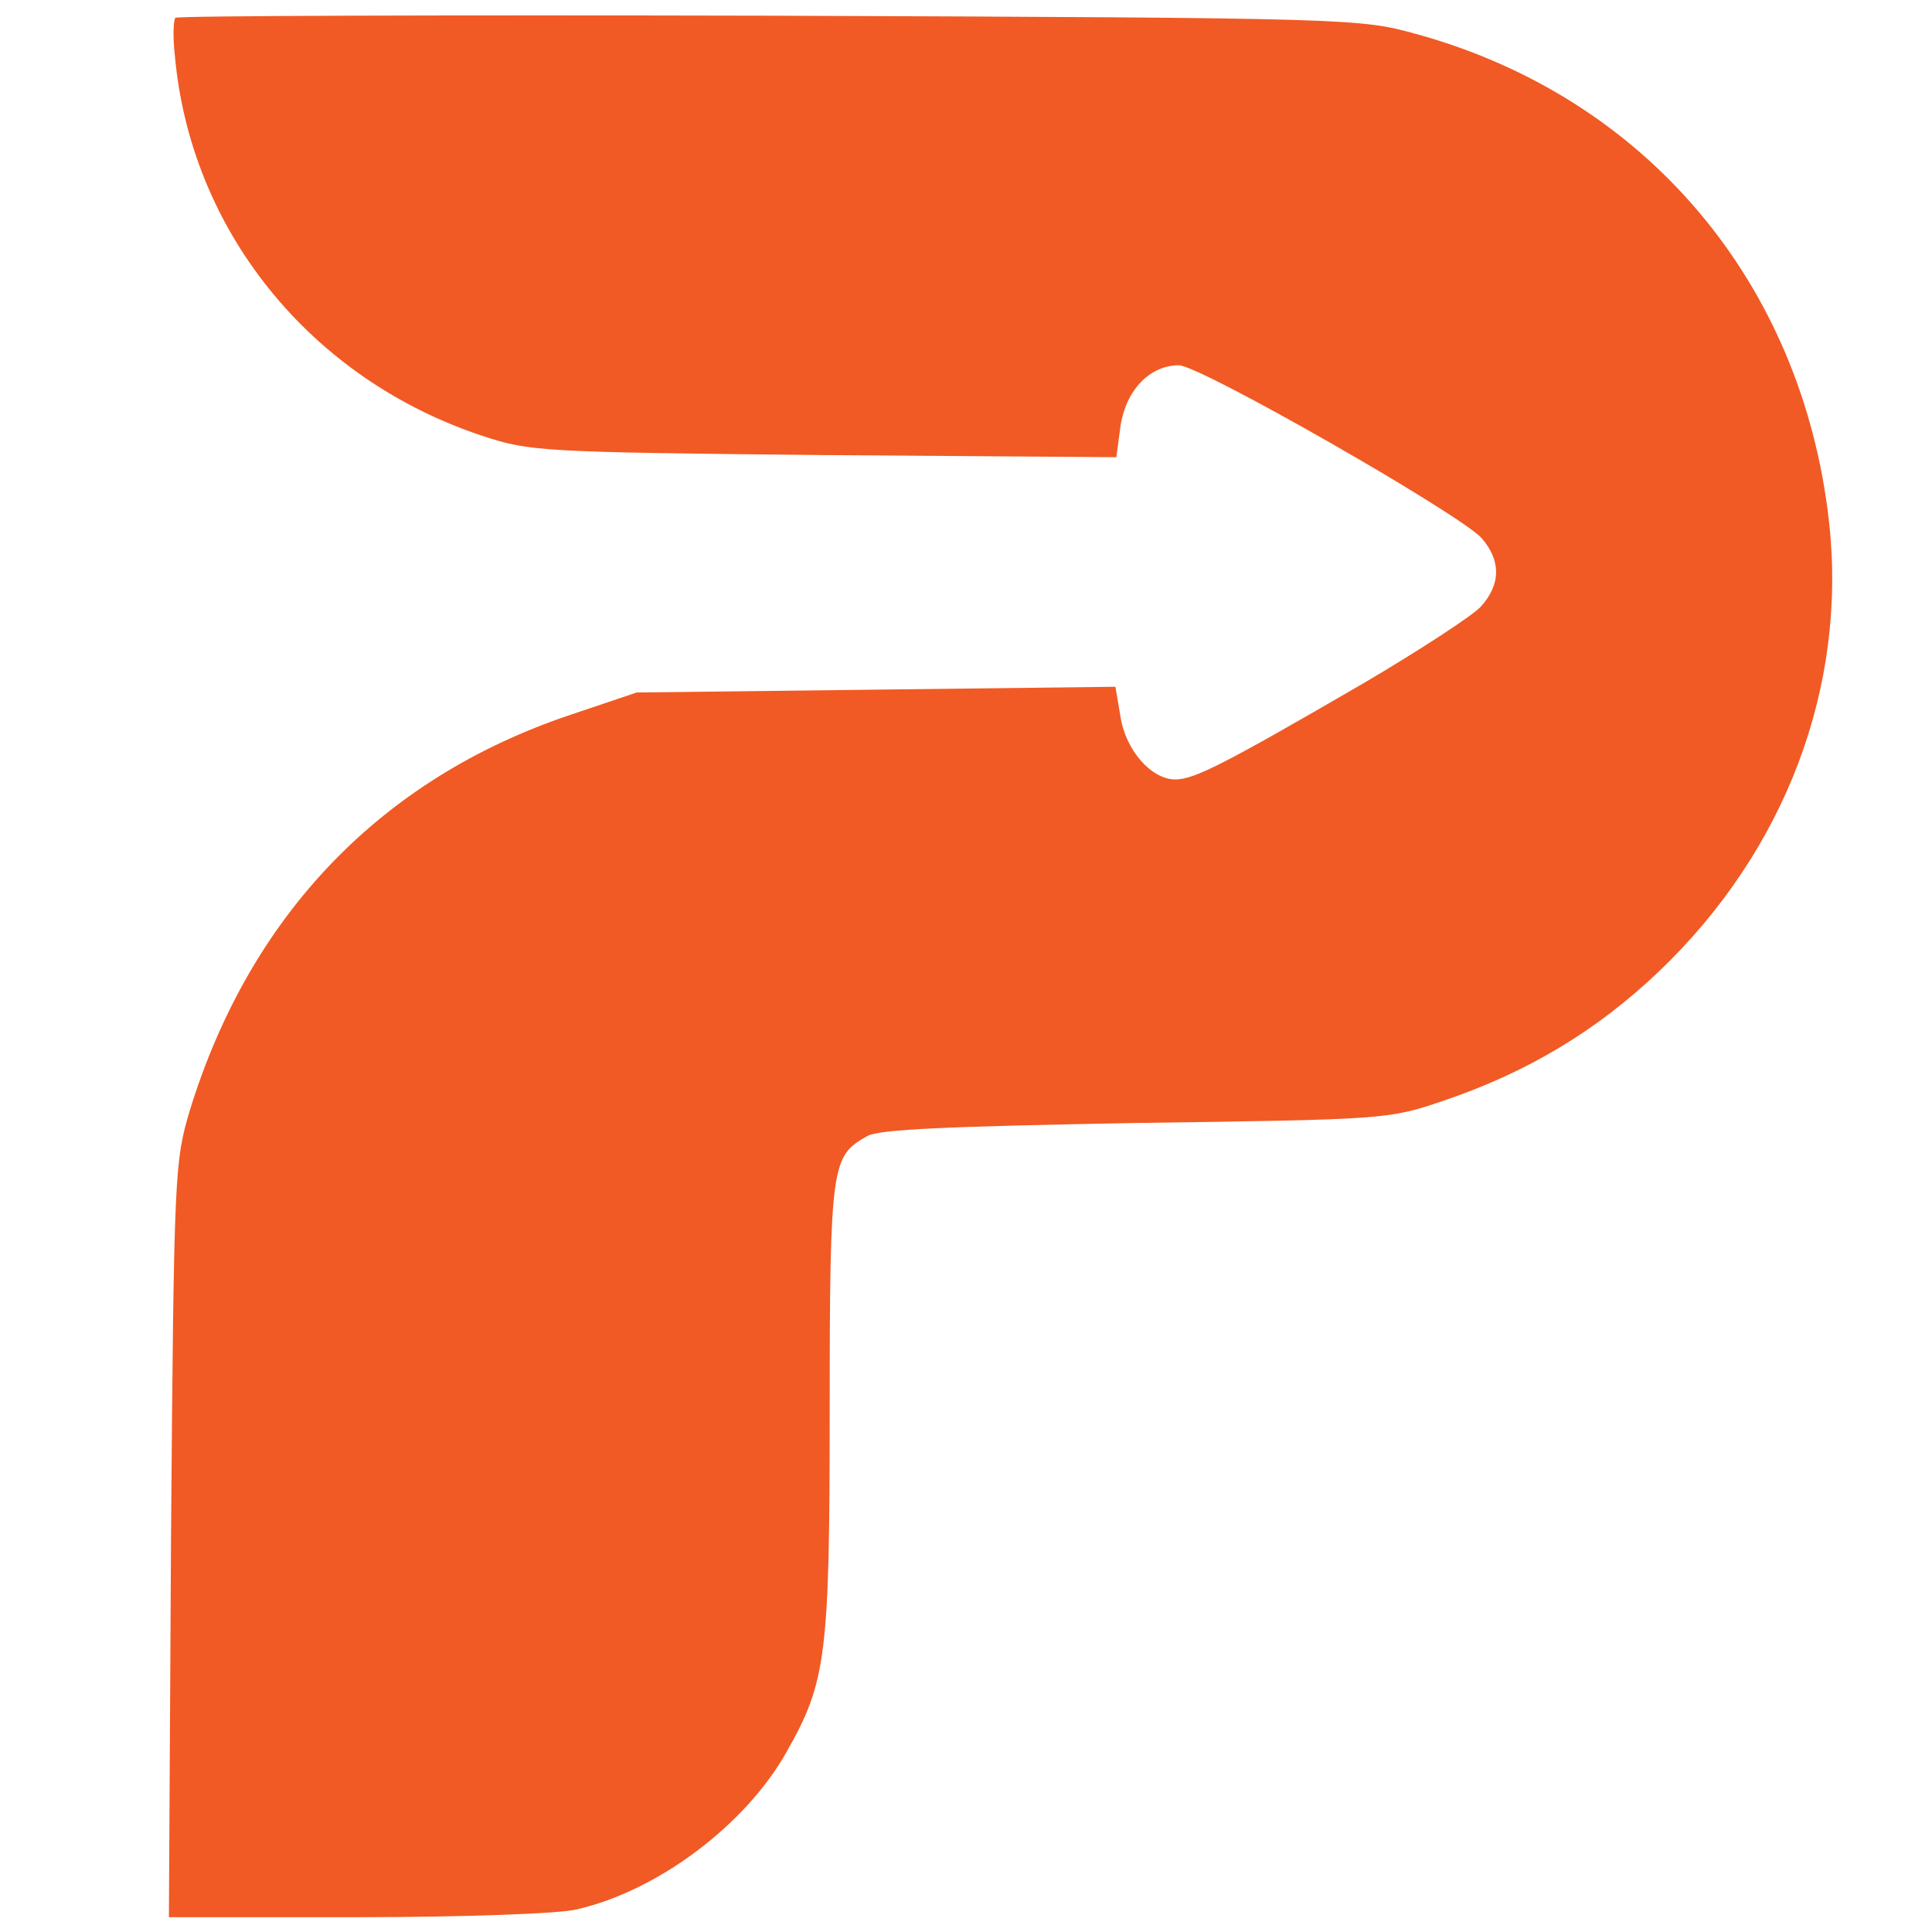
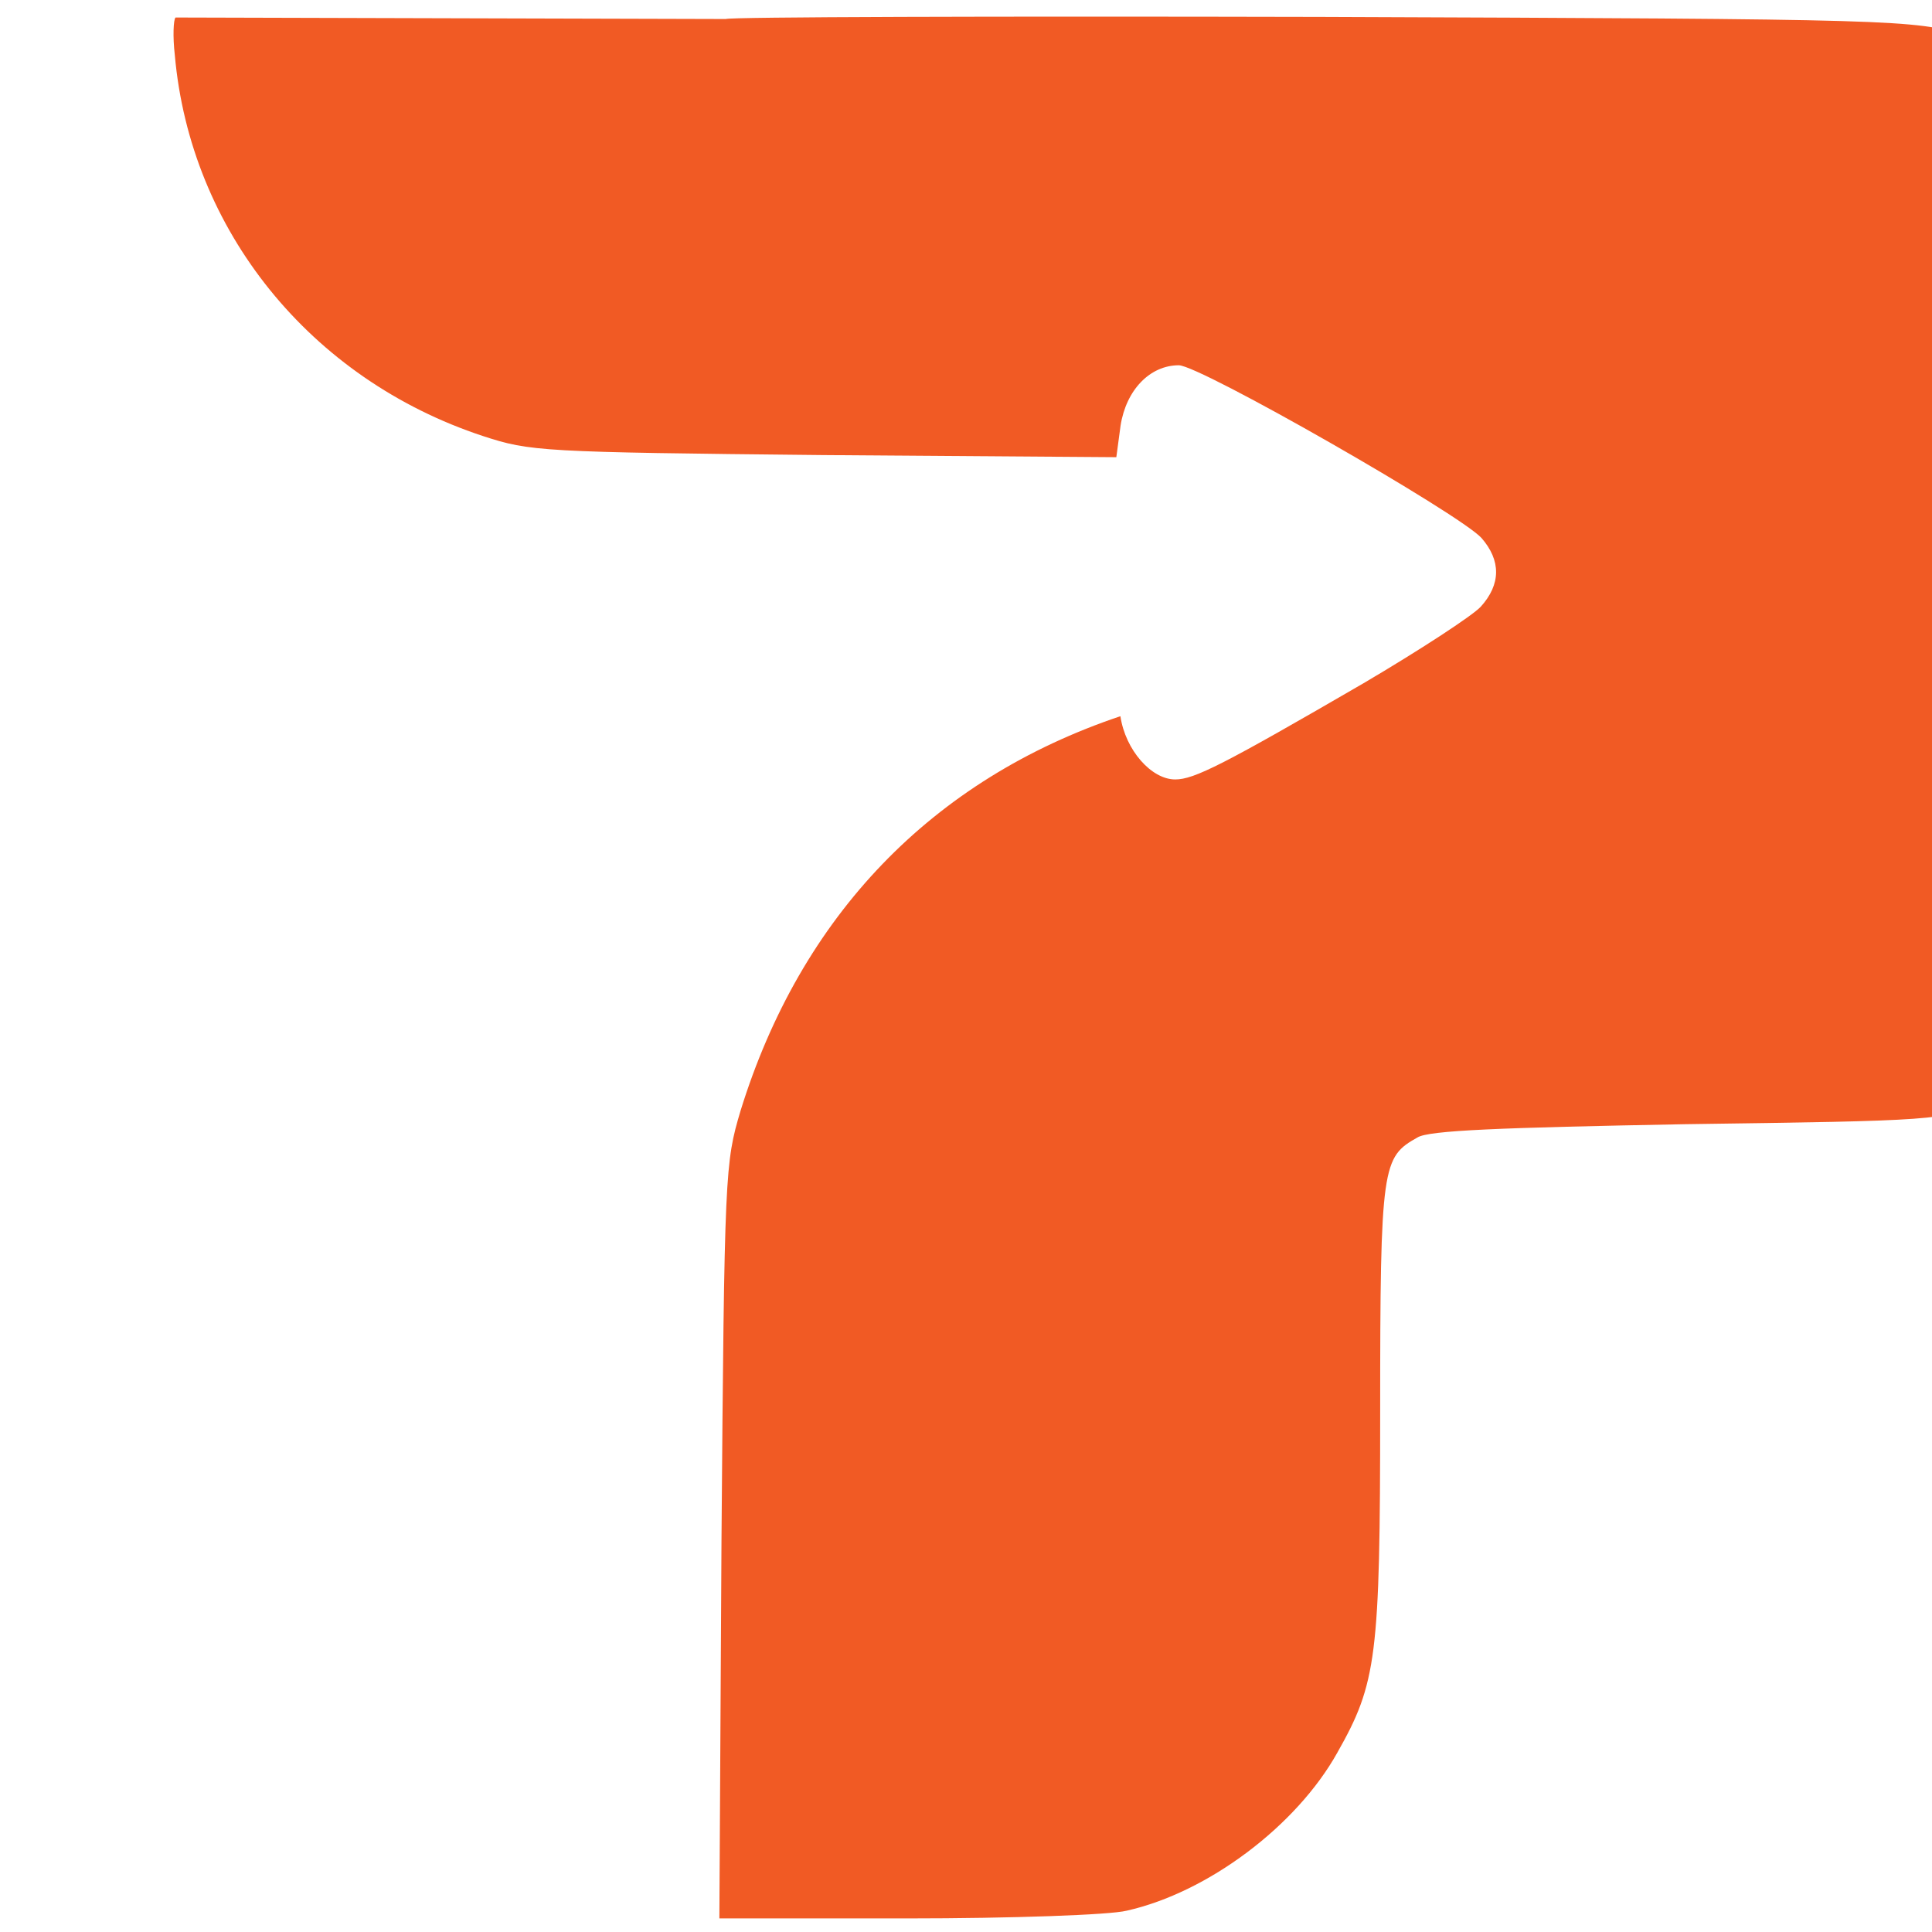
<svg xmlns="http://www.w3.org/2000/svg" id="Layer_1" data-name="Layer 1" viewBox="0 0 128 128">
  <defs>
    <style>
      .cls-1 {
        fill: #f15a24;
      }
    </style>
  </defs>
-   <path class="cls-1" d="M11.63,1.16c-.14,.14-.19,1.26-.05,2.47,1.02,11.63,8.98,21.49,20.42,25.26,3.12,1.02,3.81,1.07,22.56,1.26l19.4,.14,.28-2.09c.37-2.37,1.95-4,3.86-4,1.4,0,18.56,9.82,20.05,11.44,1.3,1.49,1.3,3.07-.05,4.56-.56,.6-4.05,2.88-7.77,5.07-9.3,5.4-11.21,6.37-12.47,6.37-1.58,0-3.3-1.95-3.63-4.19l-.33-1.95-15.86,.19-15.86,.19-4.42,1.49c-12.47,4.19-21.17,13.21-25.17,26.15-1.02,3.44-1.07,3.95-1.26,28.52l-.14,24.98h12.47c6.84,0,13.4-.23,14.51-.51,5.4-1.21,11.26-5.63,13.96-10.47,2.61-4.61,2.84-6.33,2.84-22.66s.14-16.79,2.47-18.1c.74-.47,5.44-.65,17.77-.88,16.61-.23,16.79-.23,20.47-1.49,5.49-1.86,10.1-4.61,14.24-8.56,8.37-8,12.47-18.84,11.26-29.77-1.77-15.86-12.14-28.15-27.36-32.33-3.68-1.02-4.14-1.07-42.8-1.21-21.54-.05-39.22,0-39.4,.14Z" />
+   <path class="cls-1" d="M11.63,1.16c-.14,.14-.19,1.26-.05,2.47,1.02,11.63,8.98,21.49,20.42,25.26,3.12,1.02,3.81,1.07,22.56,1.26l19.4,.14,.28-2.09c.37-2.37,1.95-4,3.86-4,1.4,0,18.56,9.82,20.05,11.44,1.3,1.49,1.3,3.07-.05,4.56-.56,.6-4.05,2.88-7.77,5.07-9.3,5.4-11.21,6.37-12.47,6.37-1.58,0-3.3-1.95-3.63-4.19c-12.47,4.19-21.17,13.21-25.17,26.15-1.02,3.44-1.07,3.95-1.26,28.52l-.14,24.98h12.47c6.84,0,13.4-.23,14.51-.51,5.4-1.21,11.26-5.63,13.96-10.47,2.61-4.61,2.84-6.33,2.84-22.66s.14-16.79,2.47-18.1c.74-.47,5.44-.65,17.77-.88,16.61-.23,16.79-.23,20.47-1.49,5.49-1.86,10.1-4.61,14.24-8.56,8.37-8,12.47-18.84,11.26-29.77-1.77-15.86-12.14-28.15-27.36-32.33-3.68-1.02-4.14-1.07-42.8-1.21-21.54-.05-39.22,0-39.4,.14Z" />
</svg>